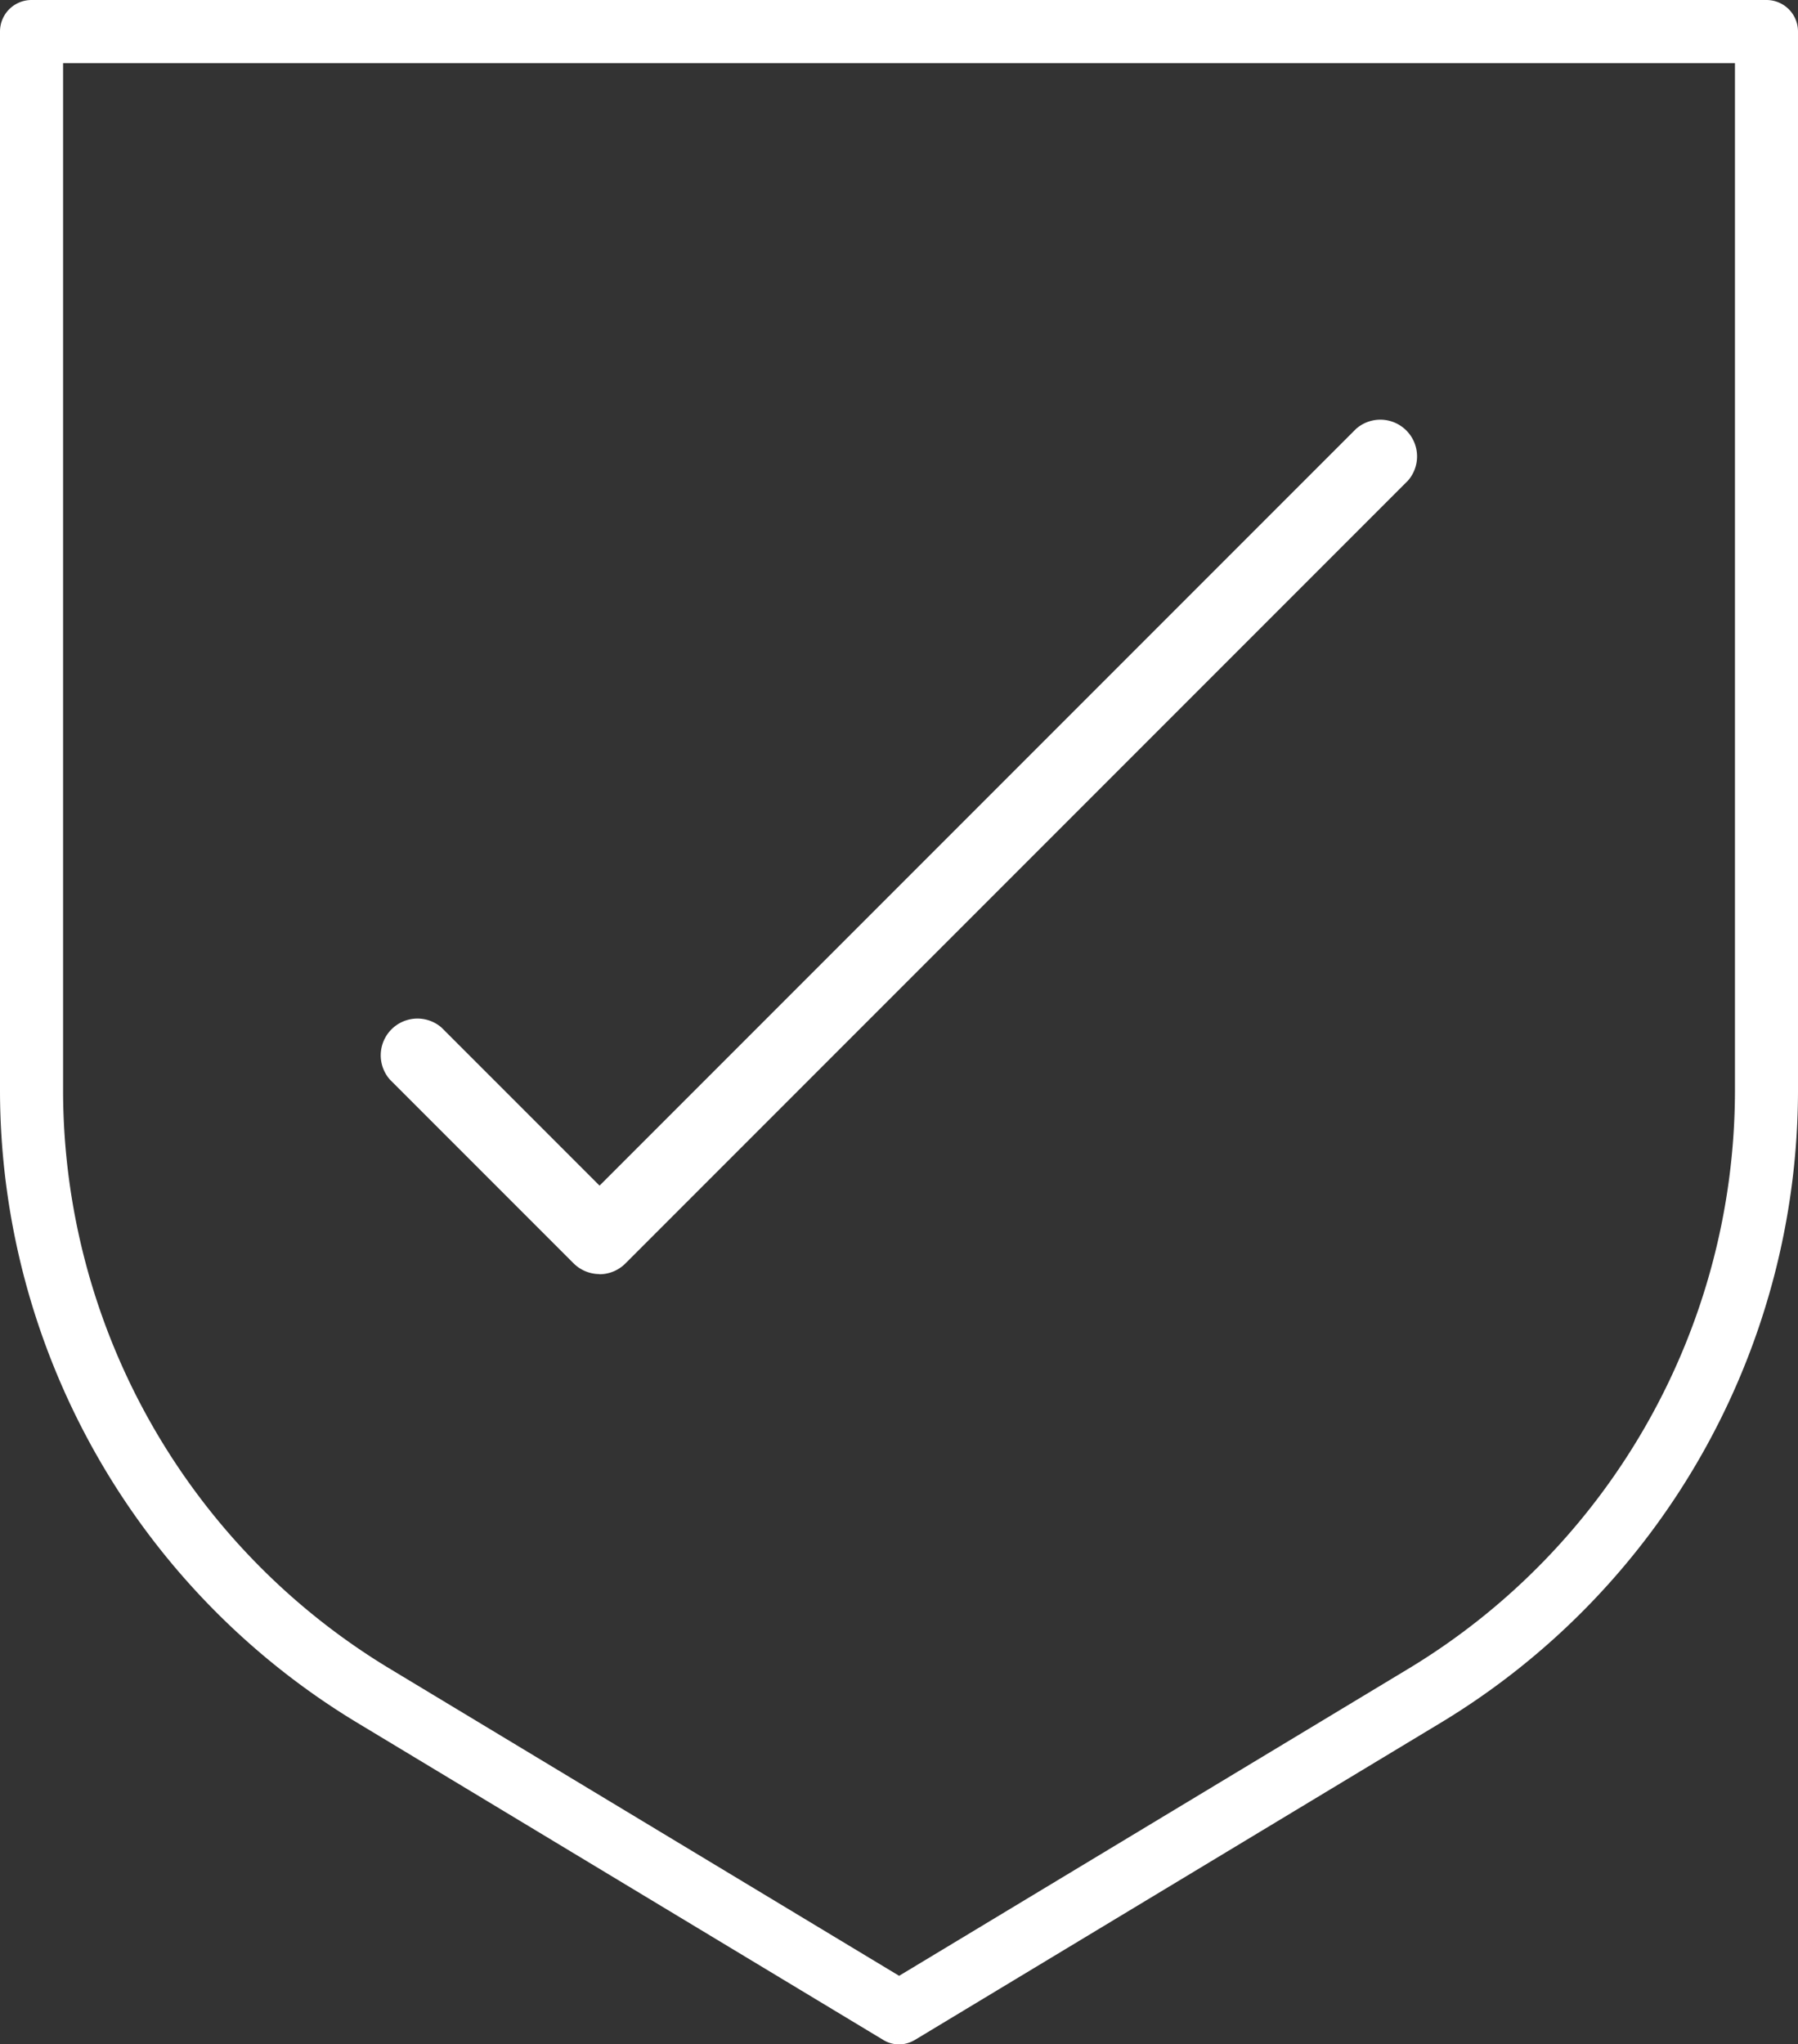
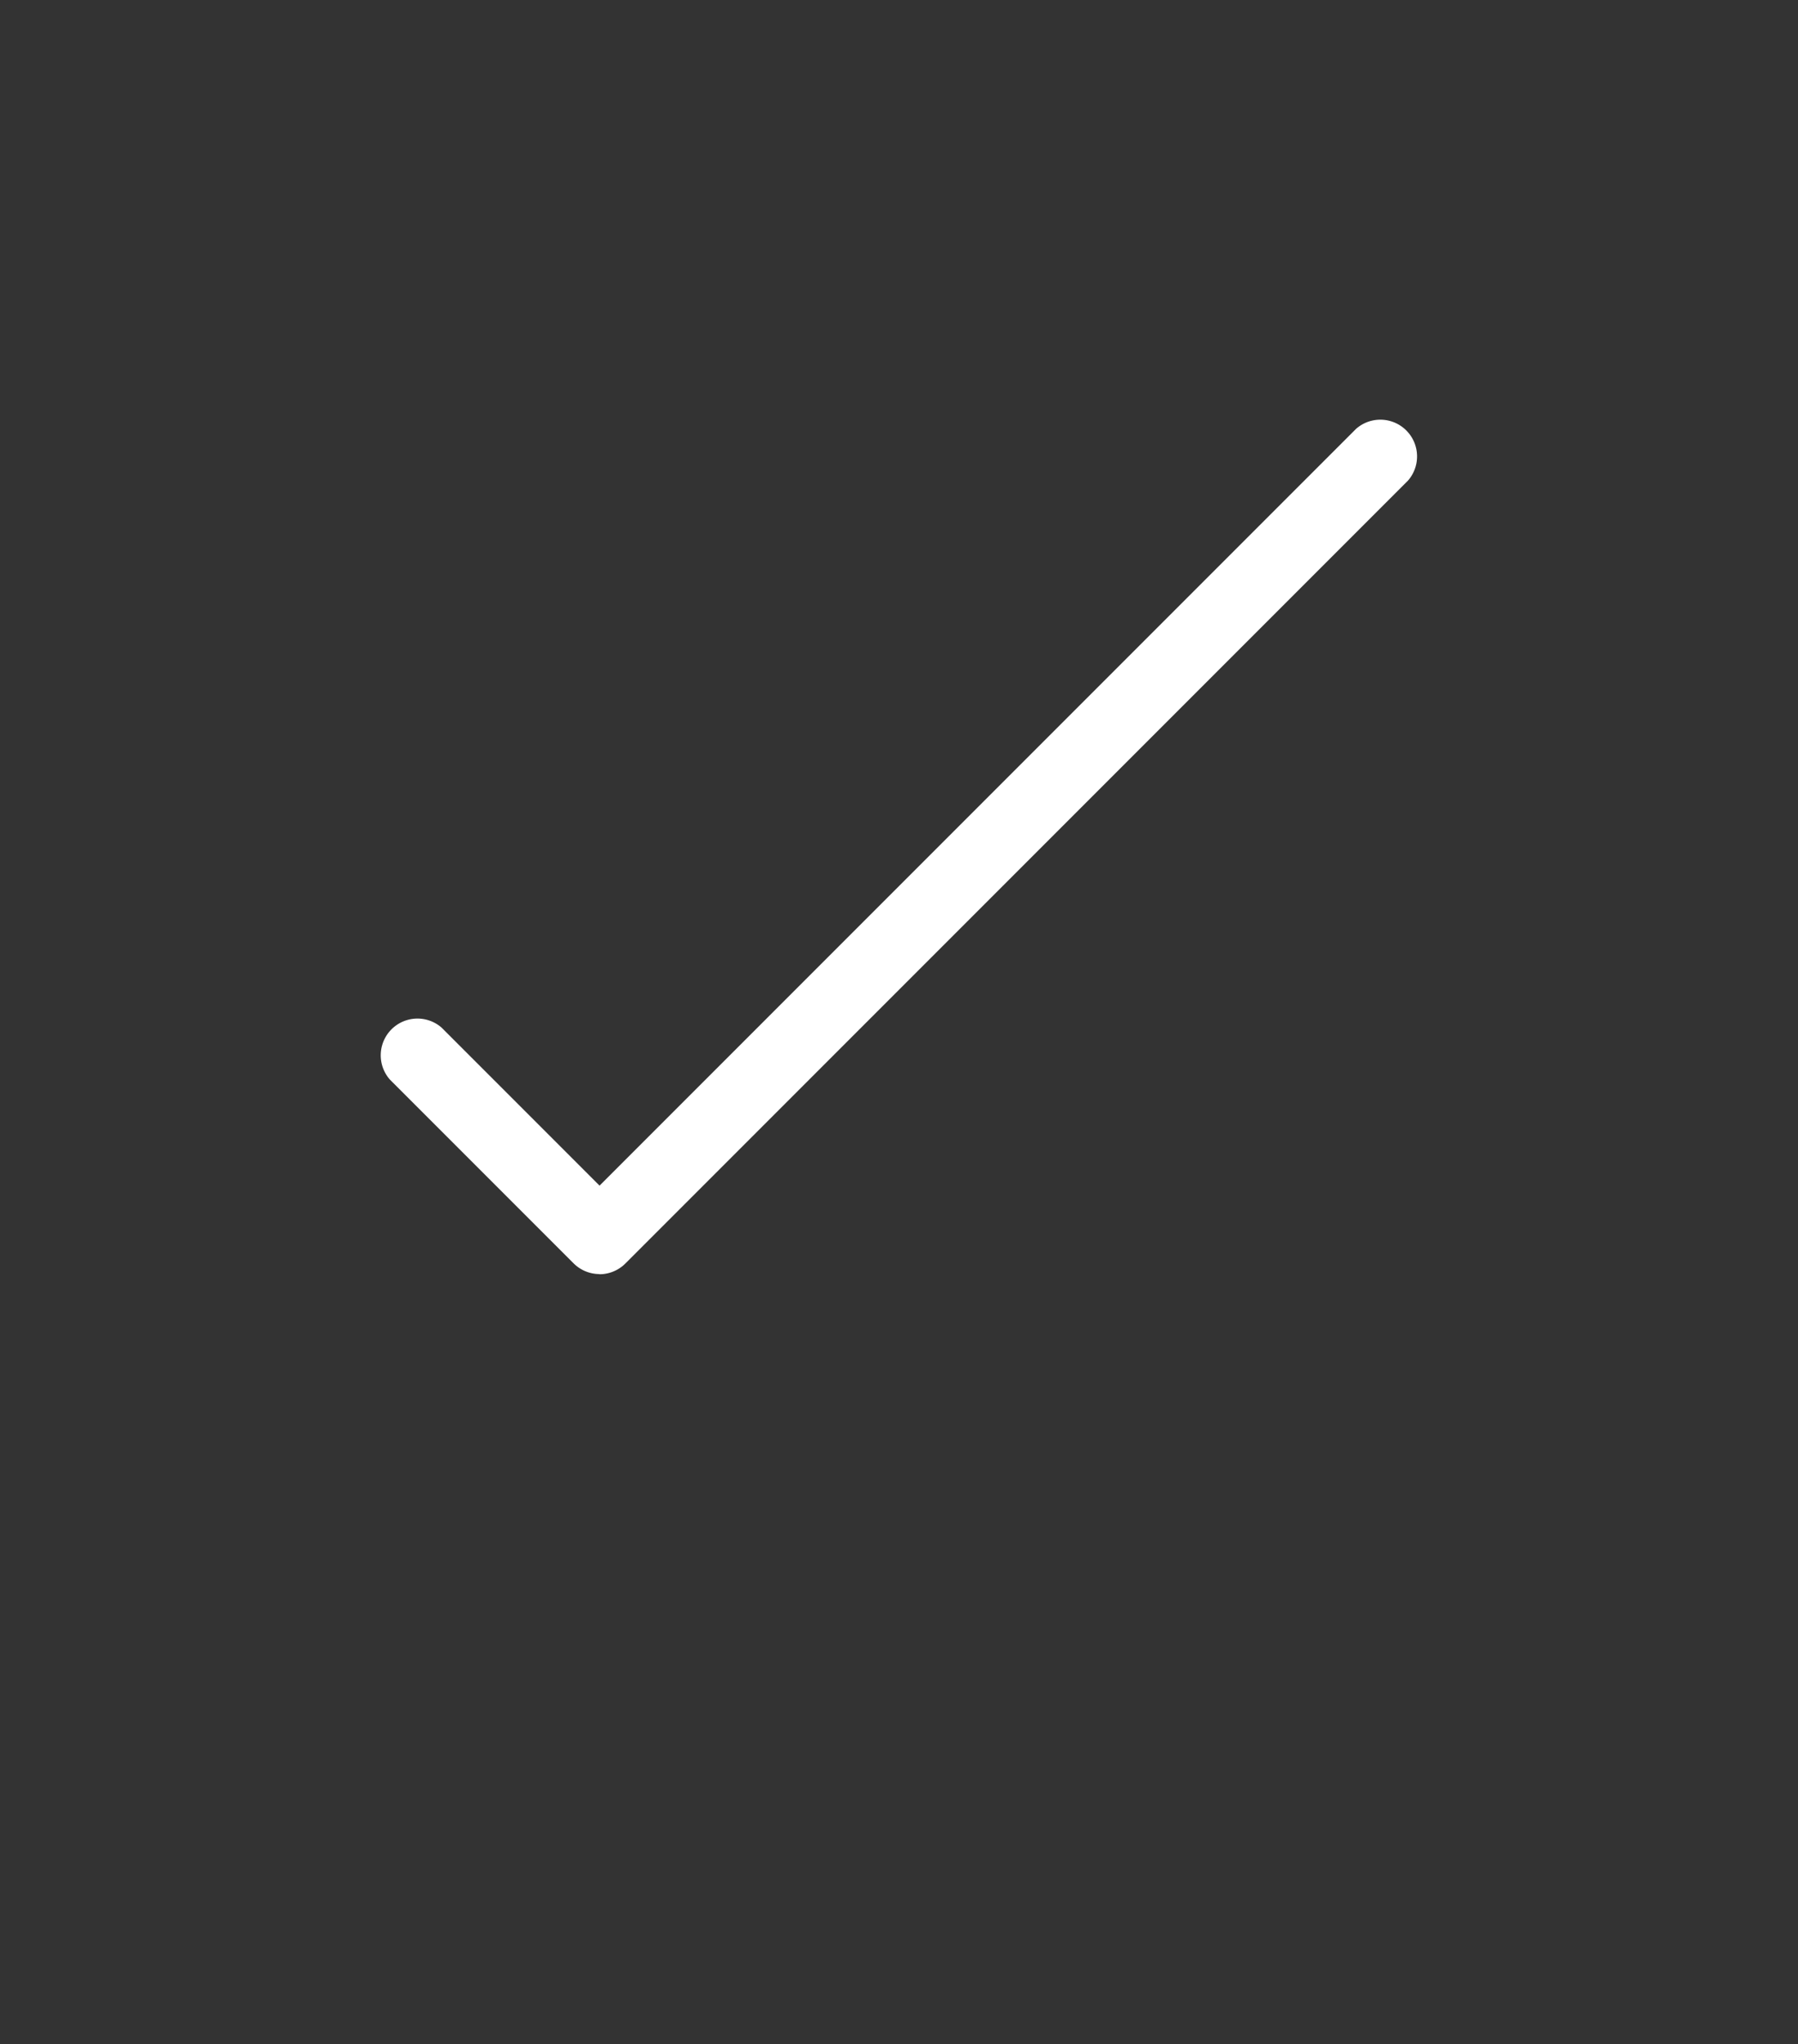
<svg xmlns="http://www.w3.org/2000/svg" width="52.045" height="59.154" viewBox="0 0 52.045 59.154">
  <rect x="0" y="0" width="52.045" height="59.154" fill="#333333" stroke="none" />
  <g id="Group_2745" data-name="Group 2745" transform="translate(0 0)">
-     <path id="Path_322" data-name="Path 322" d="M113.115,141.872a1.064,1.064,0,0,1-.755-.31l-5.32-5.32a1.063,1.063,0,0,1,1.5-1.5l4.571,4.571,21.9-21.9a1.063,1.063,0,0,1,1.5,1.5l-22.654,22.654a1.064,1.064,0,0,1-.755.31Z" transform="translate(-95.756 -105.006)" fill="#fff" />
-     <path id="Path_323" data-name="Path 323" d="M114.726,156.384a.856.856,0,0,1-.469-.134L99,147.054a21.4,21.4,0,0,1-10.3-18.229V98.143a.912.912,0,0,1,.913-.913h50.219a.912.912,0,0,1,.913.913v30.682a21.4,21.4,0,0,1-10.3,18.229l-15.259,9.2a.944.944,0,0,1-.469.134Zm-24.2-57.328v29.769a19.562,19.562,0,0,0,9.416,16.665l14.784,8.911,14.784-8.911h0a19.556,19.556,0,0,0,9.41-16.665V99.056H90.526Z" transform="translate(-88.7 -97.23)" fill="#fff" />
+     <path id="Path_322" data-name="Path 322" d="M113.115,141.872a1.064,1.064,0,0,1-.755-.31l-5.32-5.32a1.063,1.063,0,0,1,1.5-1.5l4.571,4.571,21.9-21.9a1.063,1.063,0,0,1,1.5,1.5l-22.654,22.654a1.064,1.064,0,0,1-.755.31" transform="translate(-95.756 -105.006)" fill="#fff" />
  </g>
</svg>